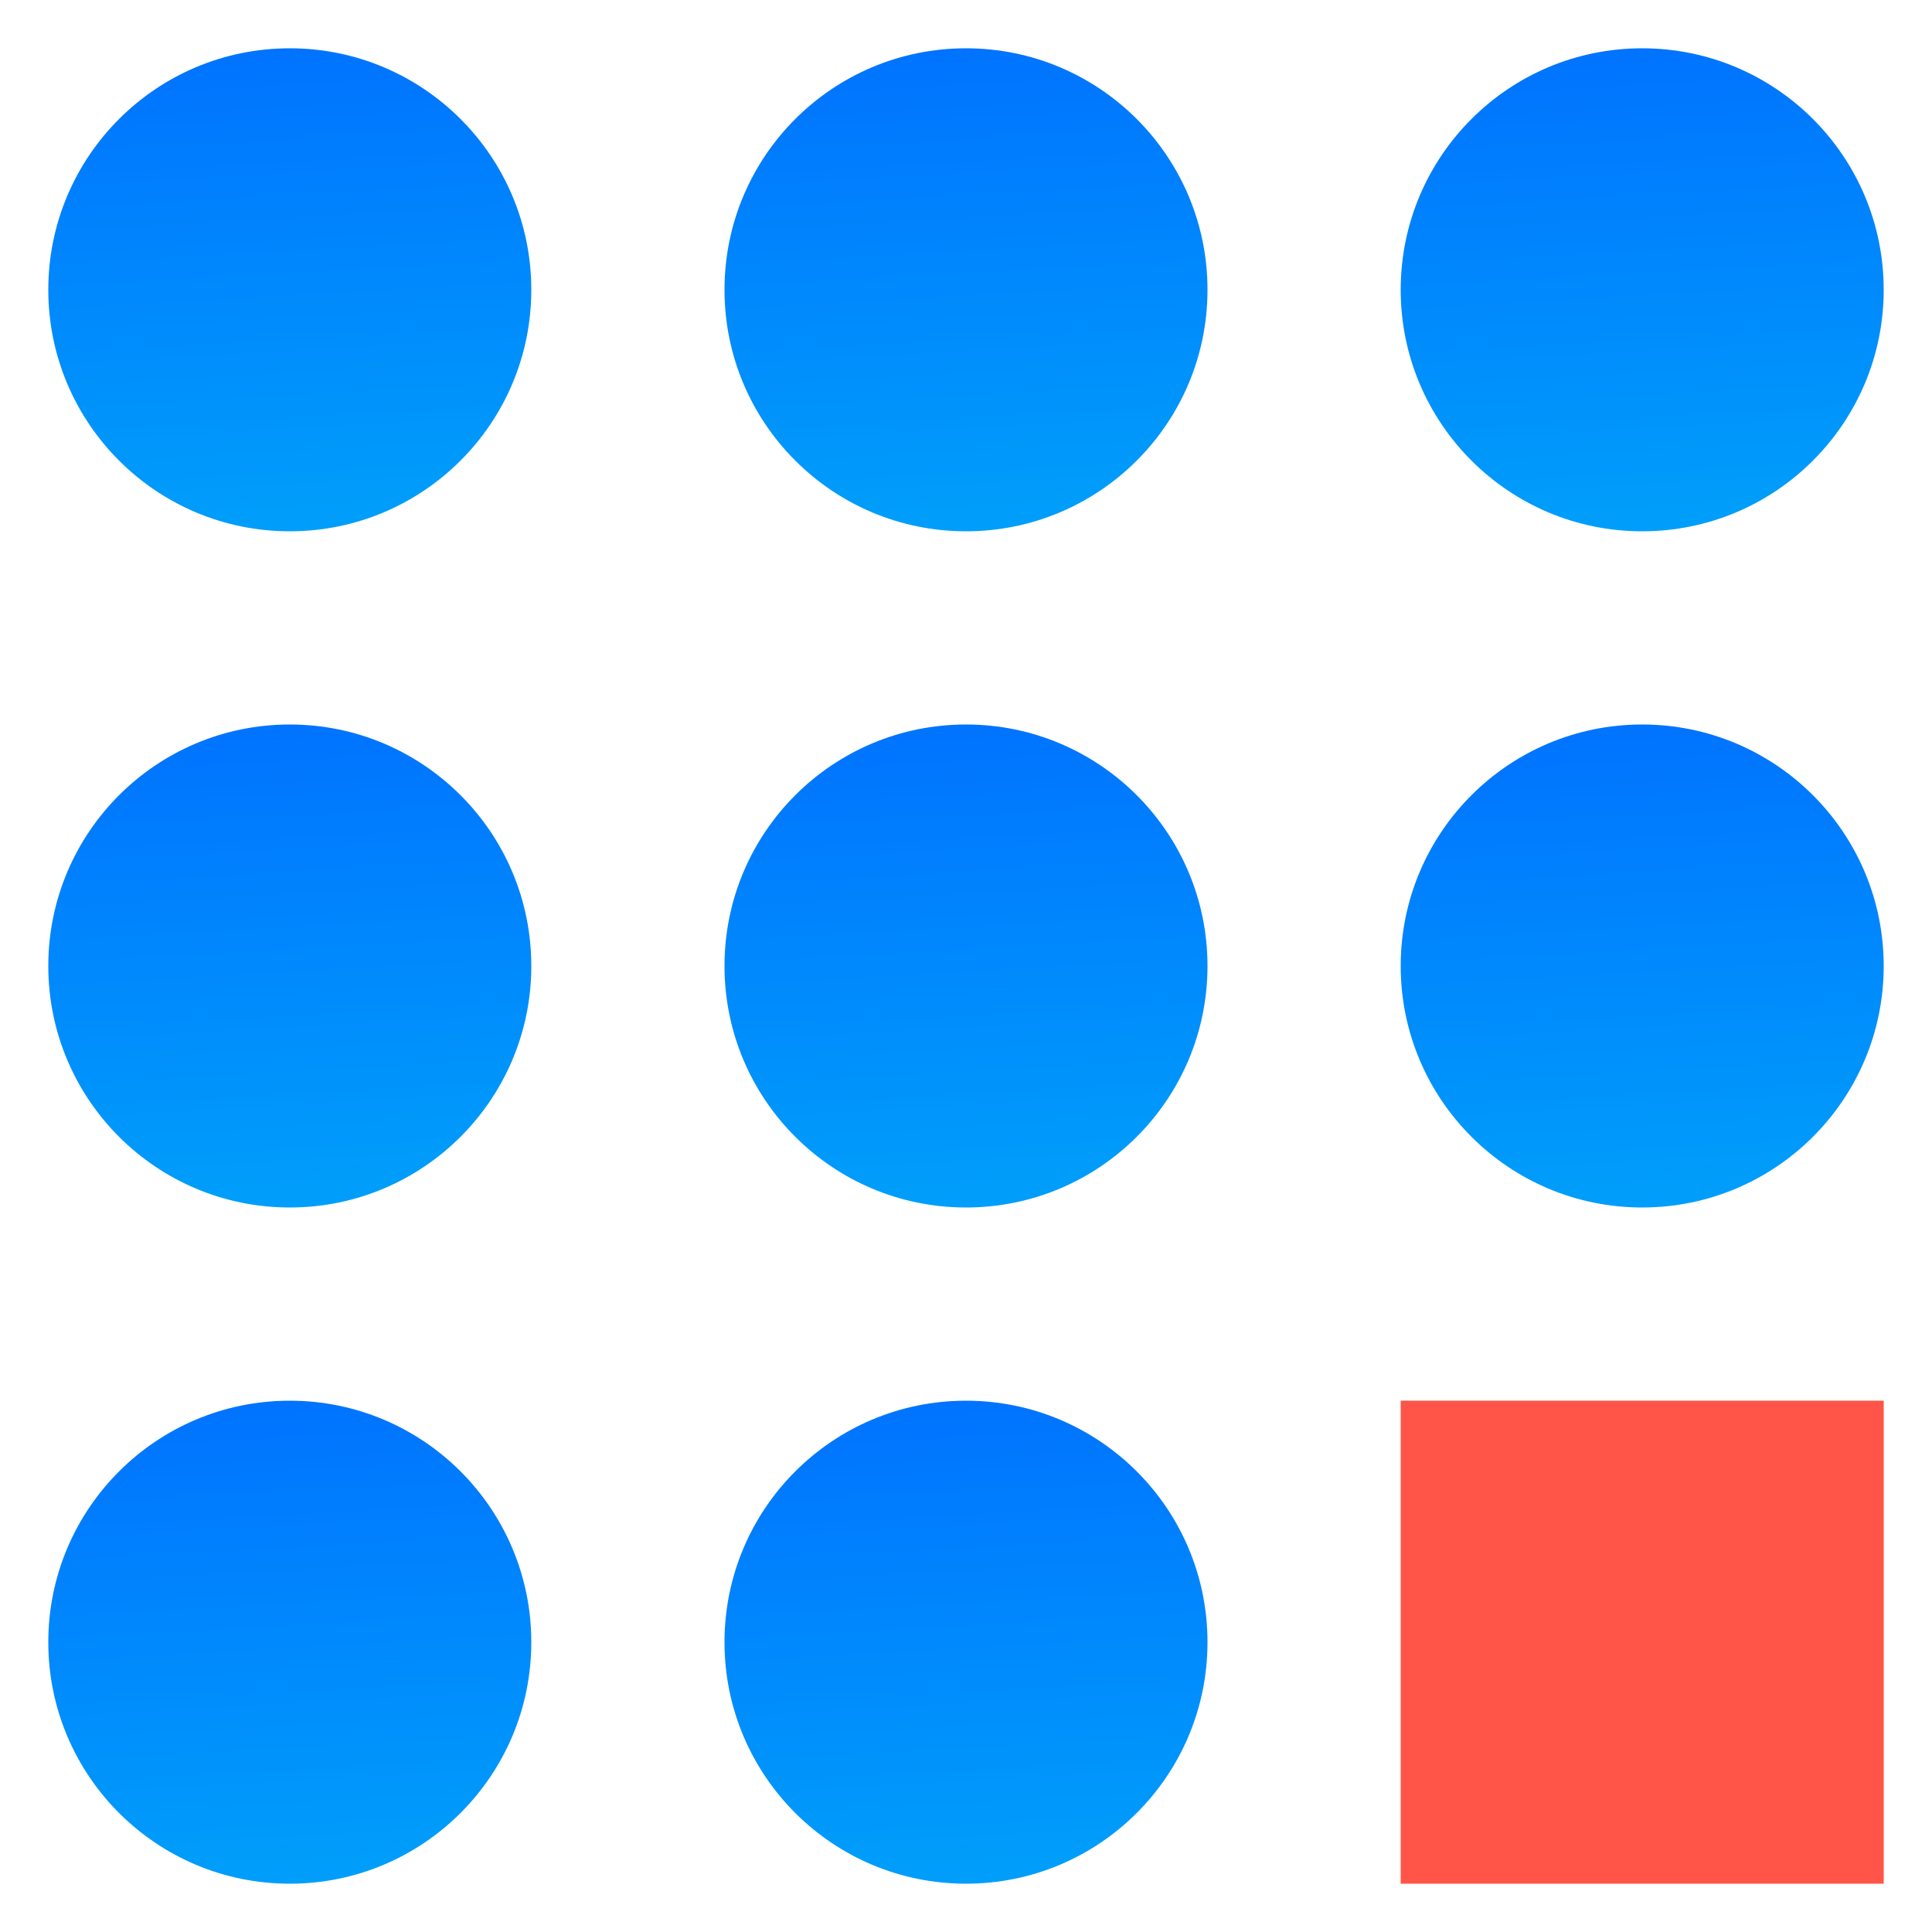
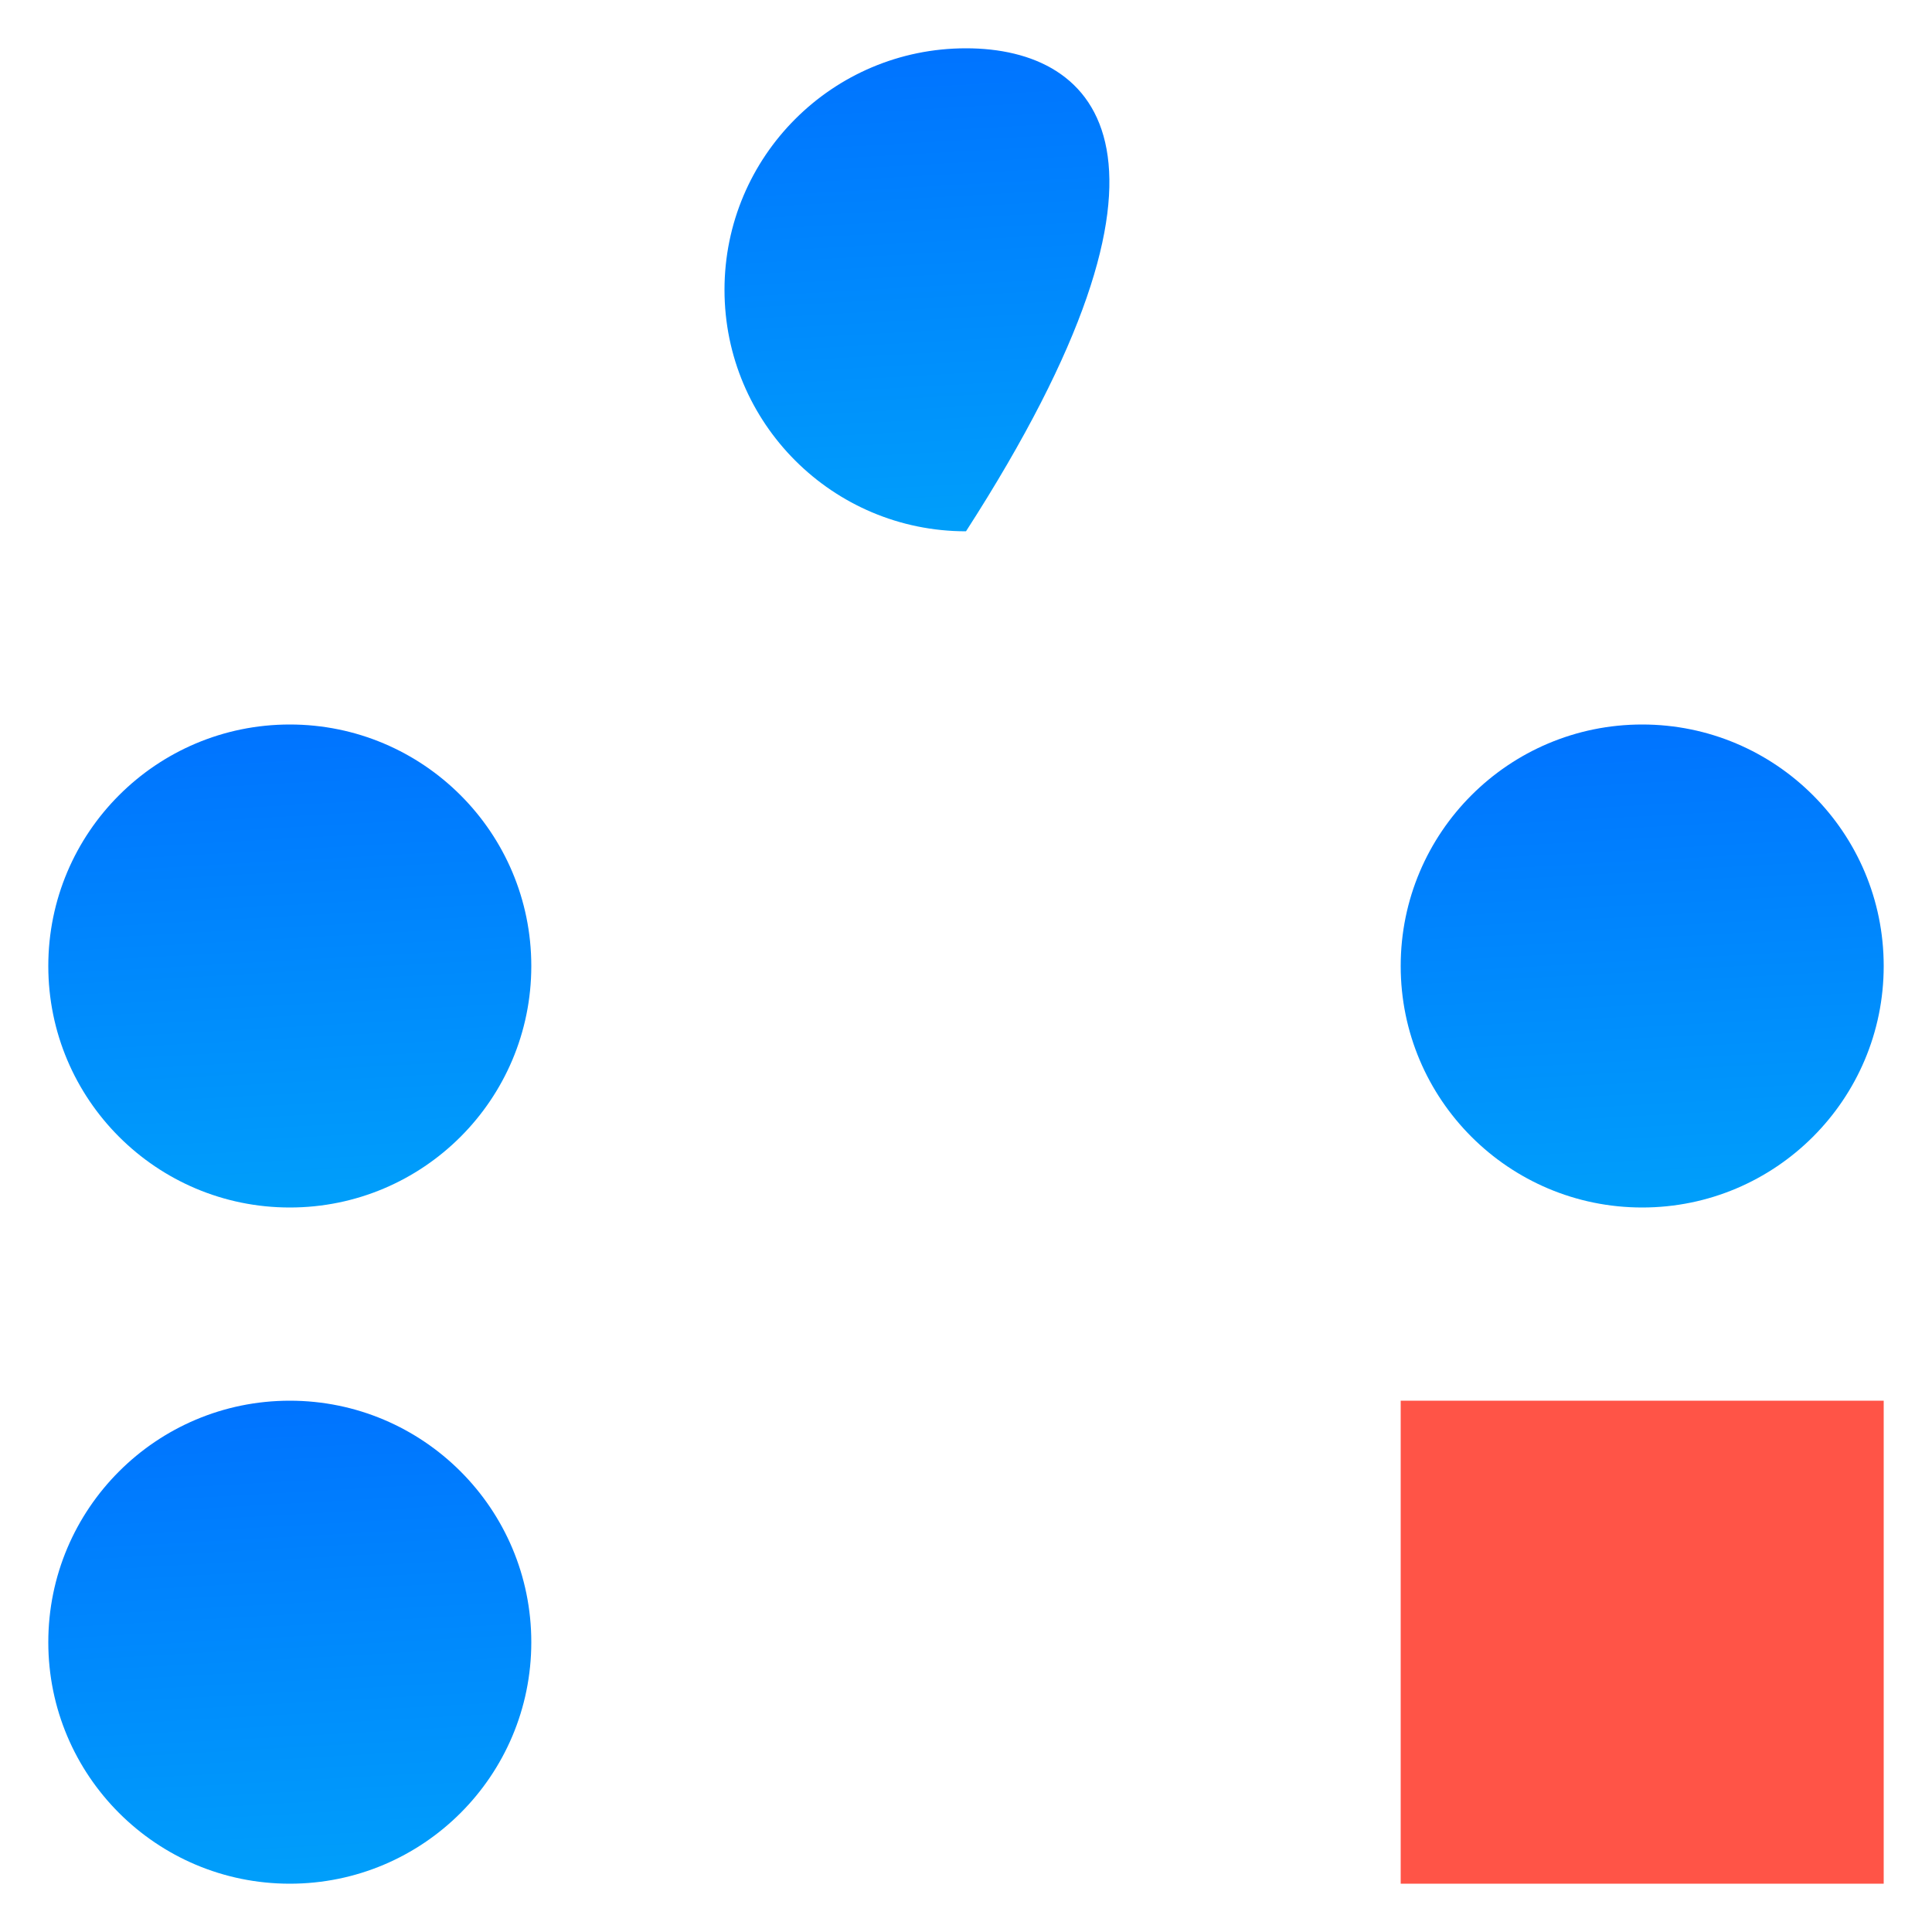
<svg xmlns="http://www.w3.org/2000/svg" width="80" height="80" viewBox="0 0 80 80" fill="none">
-   <path d="M58 12C58 17.523 62.477 22 68 22C73.523 22 78 17.523 78 12C78 6.477 73.523 2 68 2C62.477 2 58 6.477 58 12Z" fill="url(#paint0_linear_788_17802)" />
  <g style="mix-blend-mode:multiply">
    <rect x="58" y="58" width="20" height="20" fill="#FF5447" />
  </g>
-   <path d="M2 12C2 17.523 6.477 22 12 22C17.523 22 22 17.523 22 12C22 6.477 17.523 2 12 2C6.477 2 2 6.477 2 12Z" fill="url(#paint1_linear_788_17802)" />
  <path d="M58 40C58 45.523 62.477 50 68 50C73.523 50 78 45.523 78 40C78 34.477 73.523 30 68 30C62.477 30 58 34.477 58 40Z" fill="url(#paint2_linear_788_17802)" />
  <path d="M2 40C2 45.523 6.477 50 12 50C17.523 50 22 45.523 22 40C22 34.477 17.523 30 12 30C6.477 30 2 34.477 2 40Z" fill="url(#paint3_linear_788_17802)" />
-   <path d="M30 40C30 45.523 34.477 50 40 50C45.523 50 50 45.523 50 40C50 34.477 45.523 30 40 30C34.477 30 30 34.477 30 40Z" fill="url(#paint4_linear_788_17802)" />
-   <path d="M30 12C30 17.523 34.477 22 40 22C45.523 22 50 17.523 50 12C50 6.477 45.523 2 40 2C34.477 2 30 6.477 30 12Z" fill="url(#paint5_linear_788_17802)" />
+   <path d="M30 12C30 17.523 34.477 22 40 22C50 6.477 45.523 2 40 2C34.477 2 30 6.477 30 12Z" fill="url(#paint5_linear_788_17802)" />
  <path d="M2 68C2 73.523 6.477 78 12 78C17.523 78 22 73.523 22 68C22 62.477 17.523 58 12 58C6.477 58 2 62.477 2 68Z" fill="url(#paint6_linear_788_17802)" />
-   <path d="M30 68C30 73.523 34.477 78 40 78C45.523 78 50 73.523 50 68C50 62.477 45.523 58 40 58C34.477 58 30 62.477 30 68Z" fill="url(#paint7_linear_788_17802)" />
  <defs>
    <linearGradient id="paint0_linear_788_17802" x1="58" y1="2" x2="59.186" y2="23.059" gradientUnits="userSpaceOnUse">
      <stop stop-color="#0072FF" />
      <stop offset="1" stop-color="#00A0FA" />
    </linearGradient>
    <linearGradient id="paint1_linear_788_17802" x1="2" y1="2" x2="3.186" y2="23.059" gradientUnits="userSpaceOnUse">
      <stop stop-color="#0072FF" />
      <stop offset="1" stop-color="#00A0FA" />
    </linearGradient>
    <linearGradient id="paint2_linear_788_17802" x1="58" y1="30" x2="59.186" y2="51.059" gradientUnits="userSpaceOnUse">
      <stop stop-color="#0072FF" />
      <stop offset="1" stop-color="#00A0FA" />
    </linearGradient>
    <linearGradient id="paint3_linear_788_17802" x1="2" y1="30" x2="3.186" y2="51.059" gradientUnits="userSpaceOnUse">
      <stop stop-color="#0072FF" />
      <stop offset="1" stop-color="#00A0FA" />
    </linearGradient>
    <linearGradient id="paint4_linear_788_17802" x1="30" y1="30" x2="31.186" y2="51.059" gradientUnits="userSpaceOnUse">
      <stop stop-color="#0072FF" />
      <stop offset="1" stop-color="#00A0FA" />
    </linearGradient>
    <linearGradient id="paint5_linear_788_17802" x1="30" y1="2" x2="31.186" y2="23.059" gradientUnits="userSpaceOnUse">
      <stop stop-color="#0072FF" />
      <stop offset="1" stop-color="#00A0FA" />
    </linearGradient>
    <linearGradient id="paint6_linear_788_17802" x1="2" y1="58" x2="3.186" y2="79.059" gradientUnits="userSpaceOnUse">
      <stop stop-color="#0072FF" />
      <stop offset="1" stop-color="#00A0FA" />
    </linearGradient>
    <linearGradient id="paint7_linear_788_17802" x1="30" y1="58" x2="31.186" y2="79.059" gradientUnits="userSpaceOnUse">
      <stop stop-color="#0072FF" />
      <stop offset="1" stop-color="#00A0FA" />
    </linearGradient>
  </defs>
</svg>